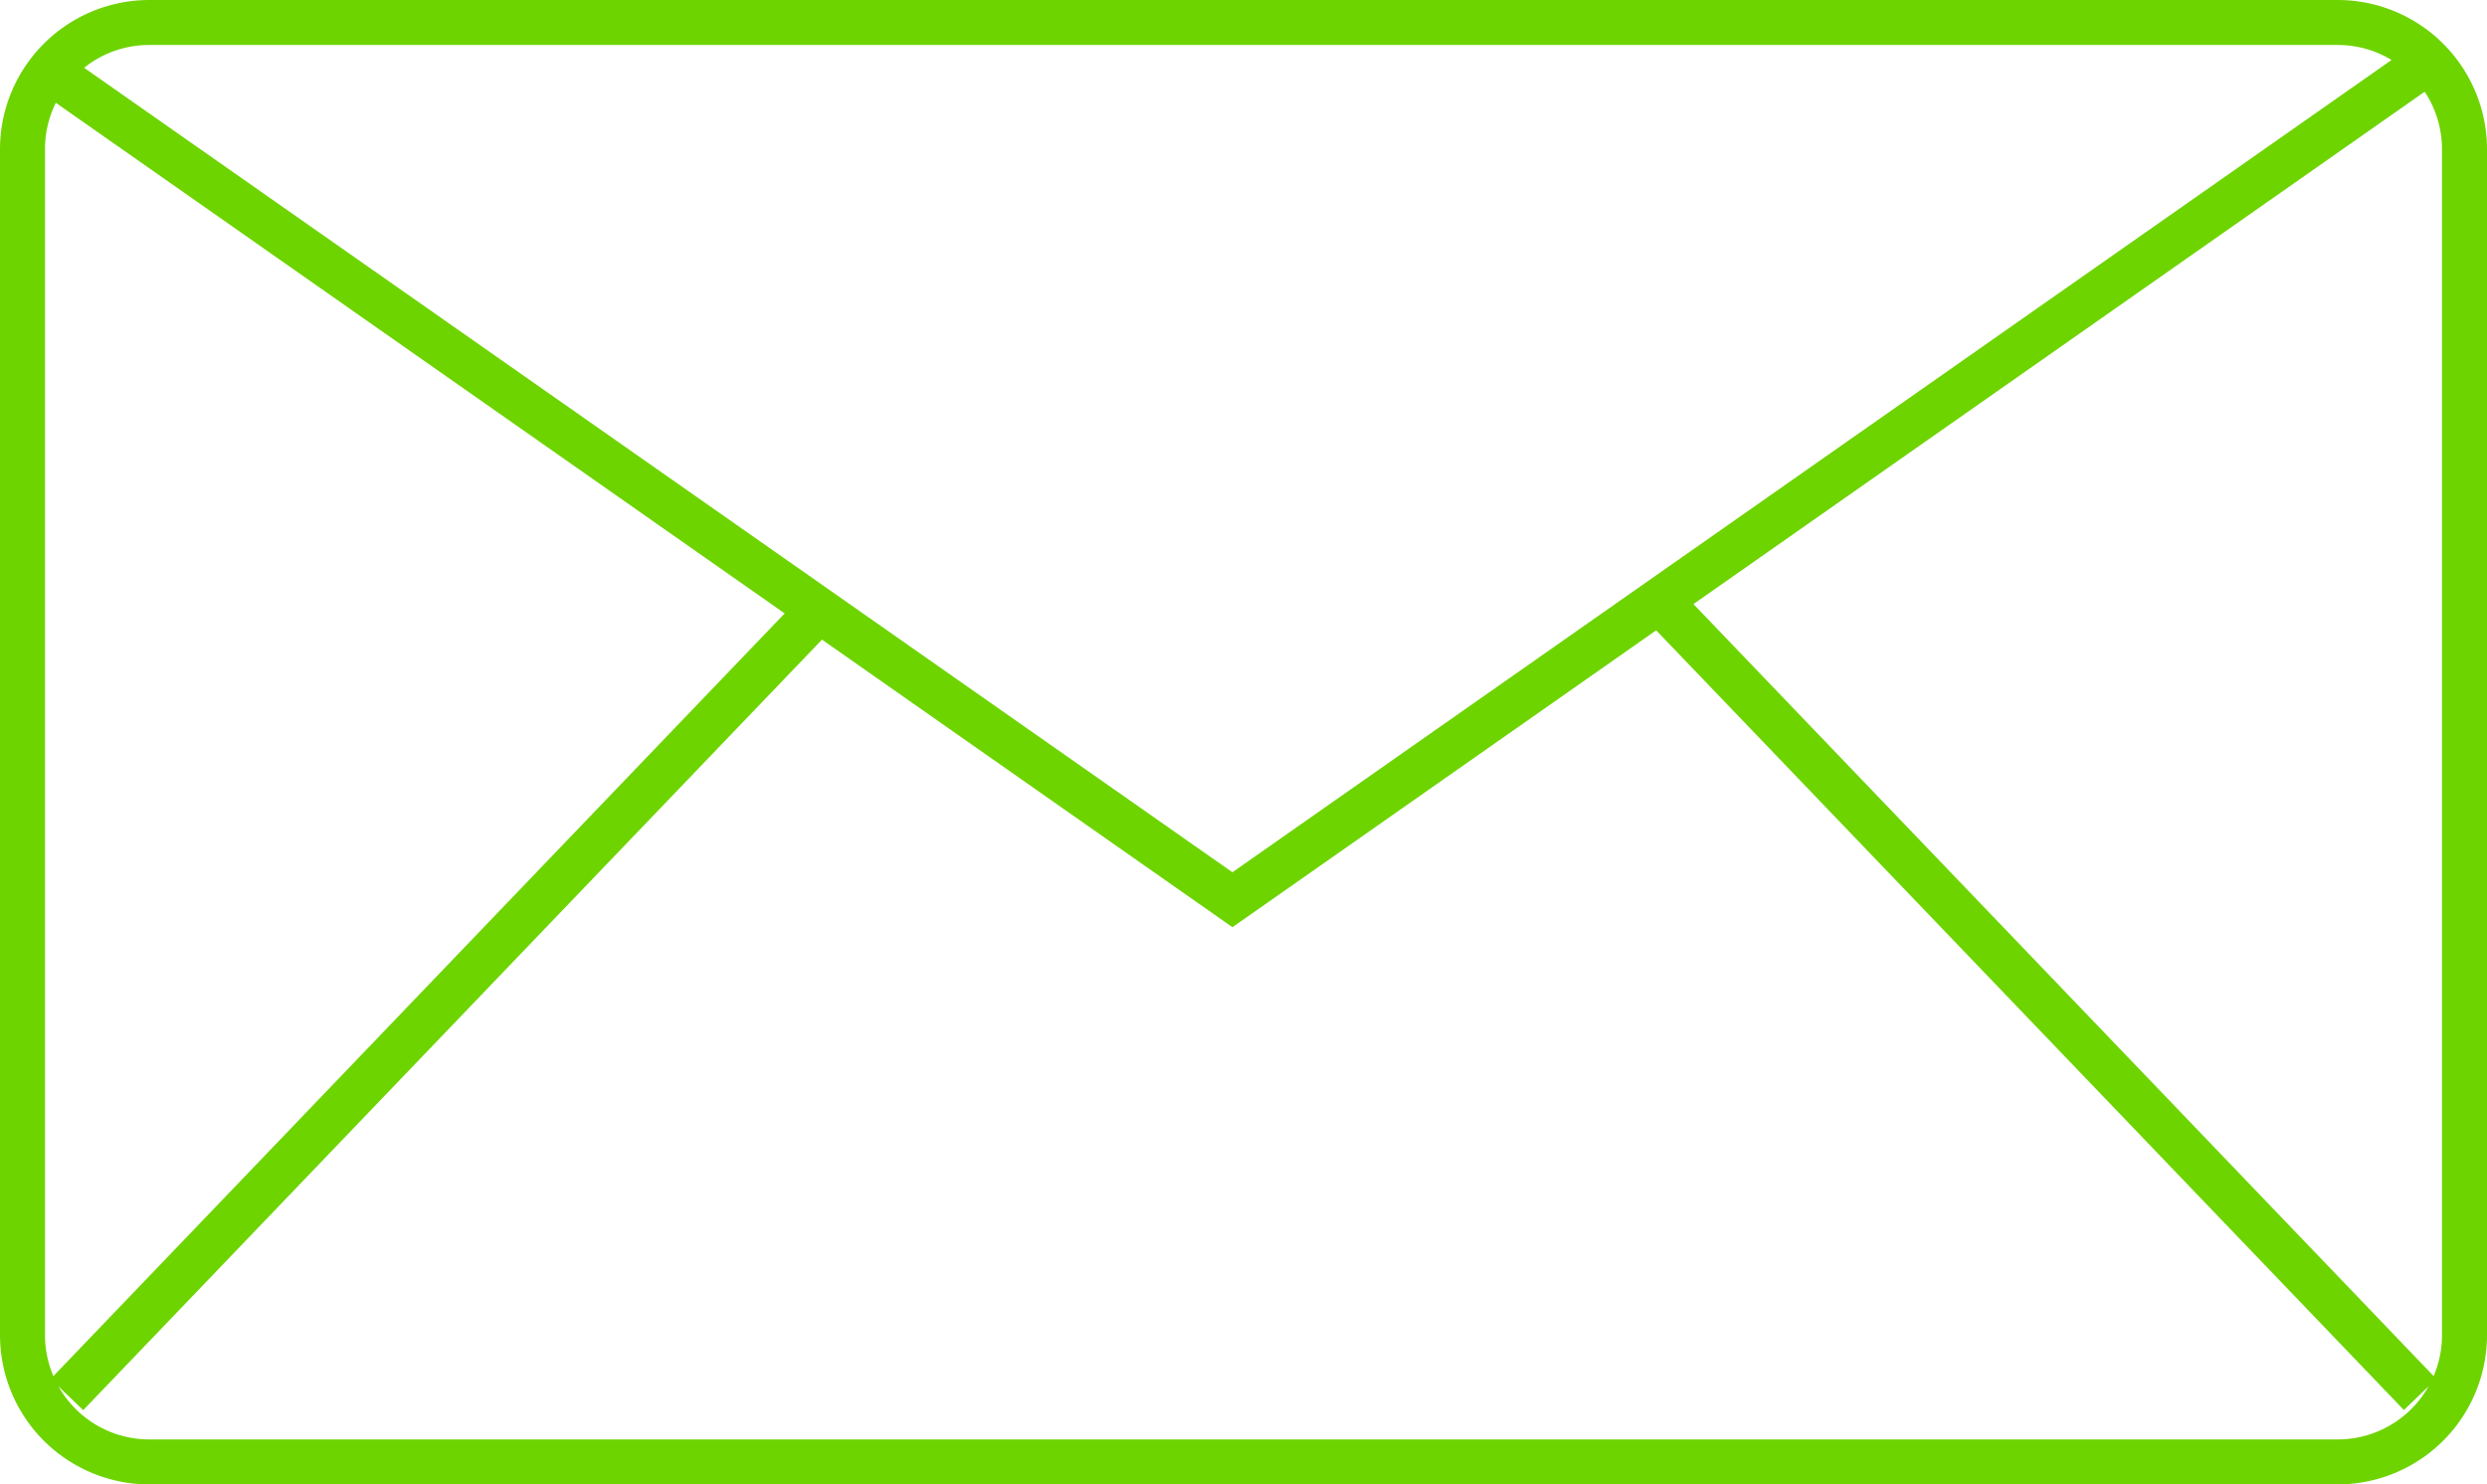
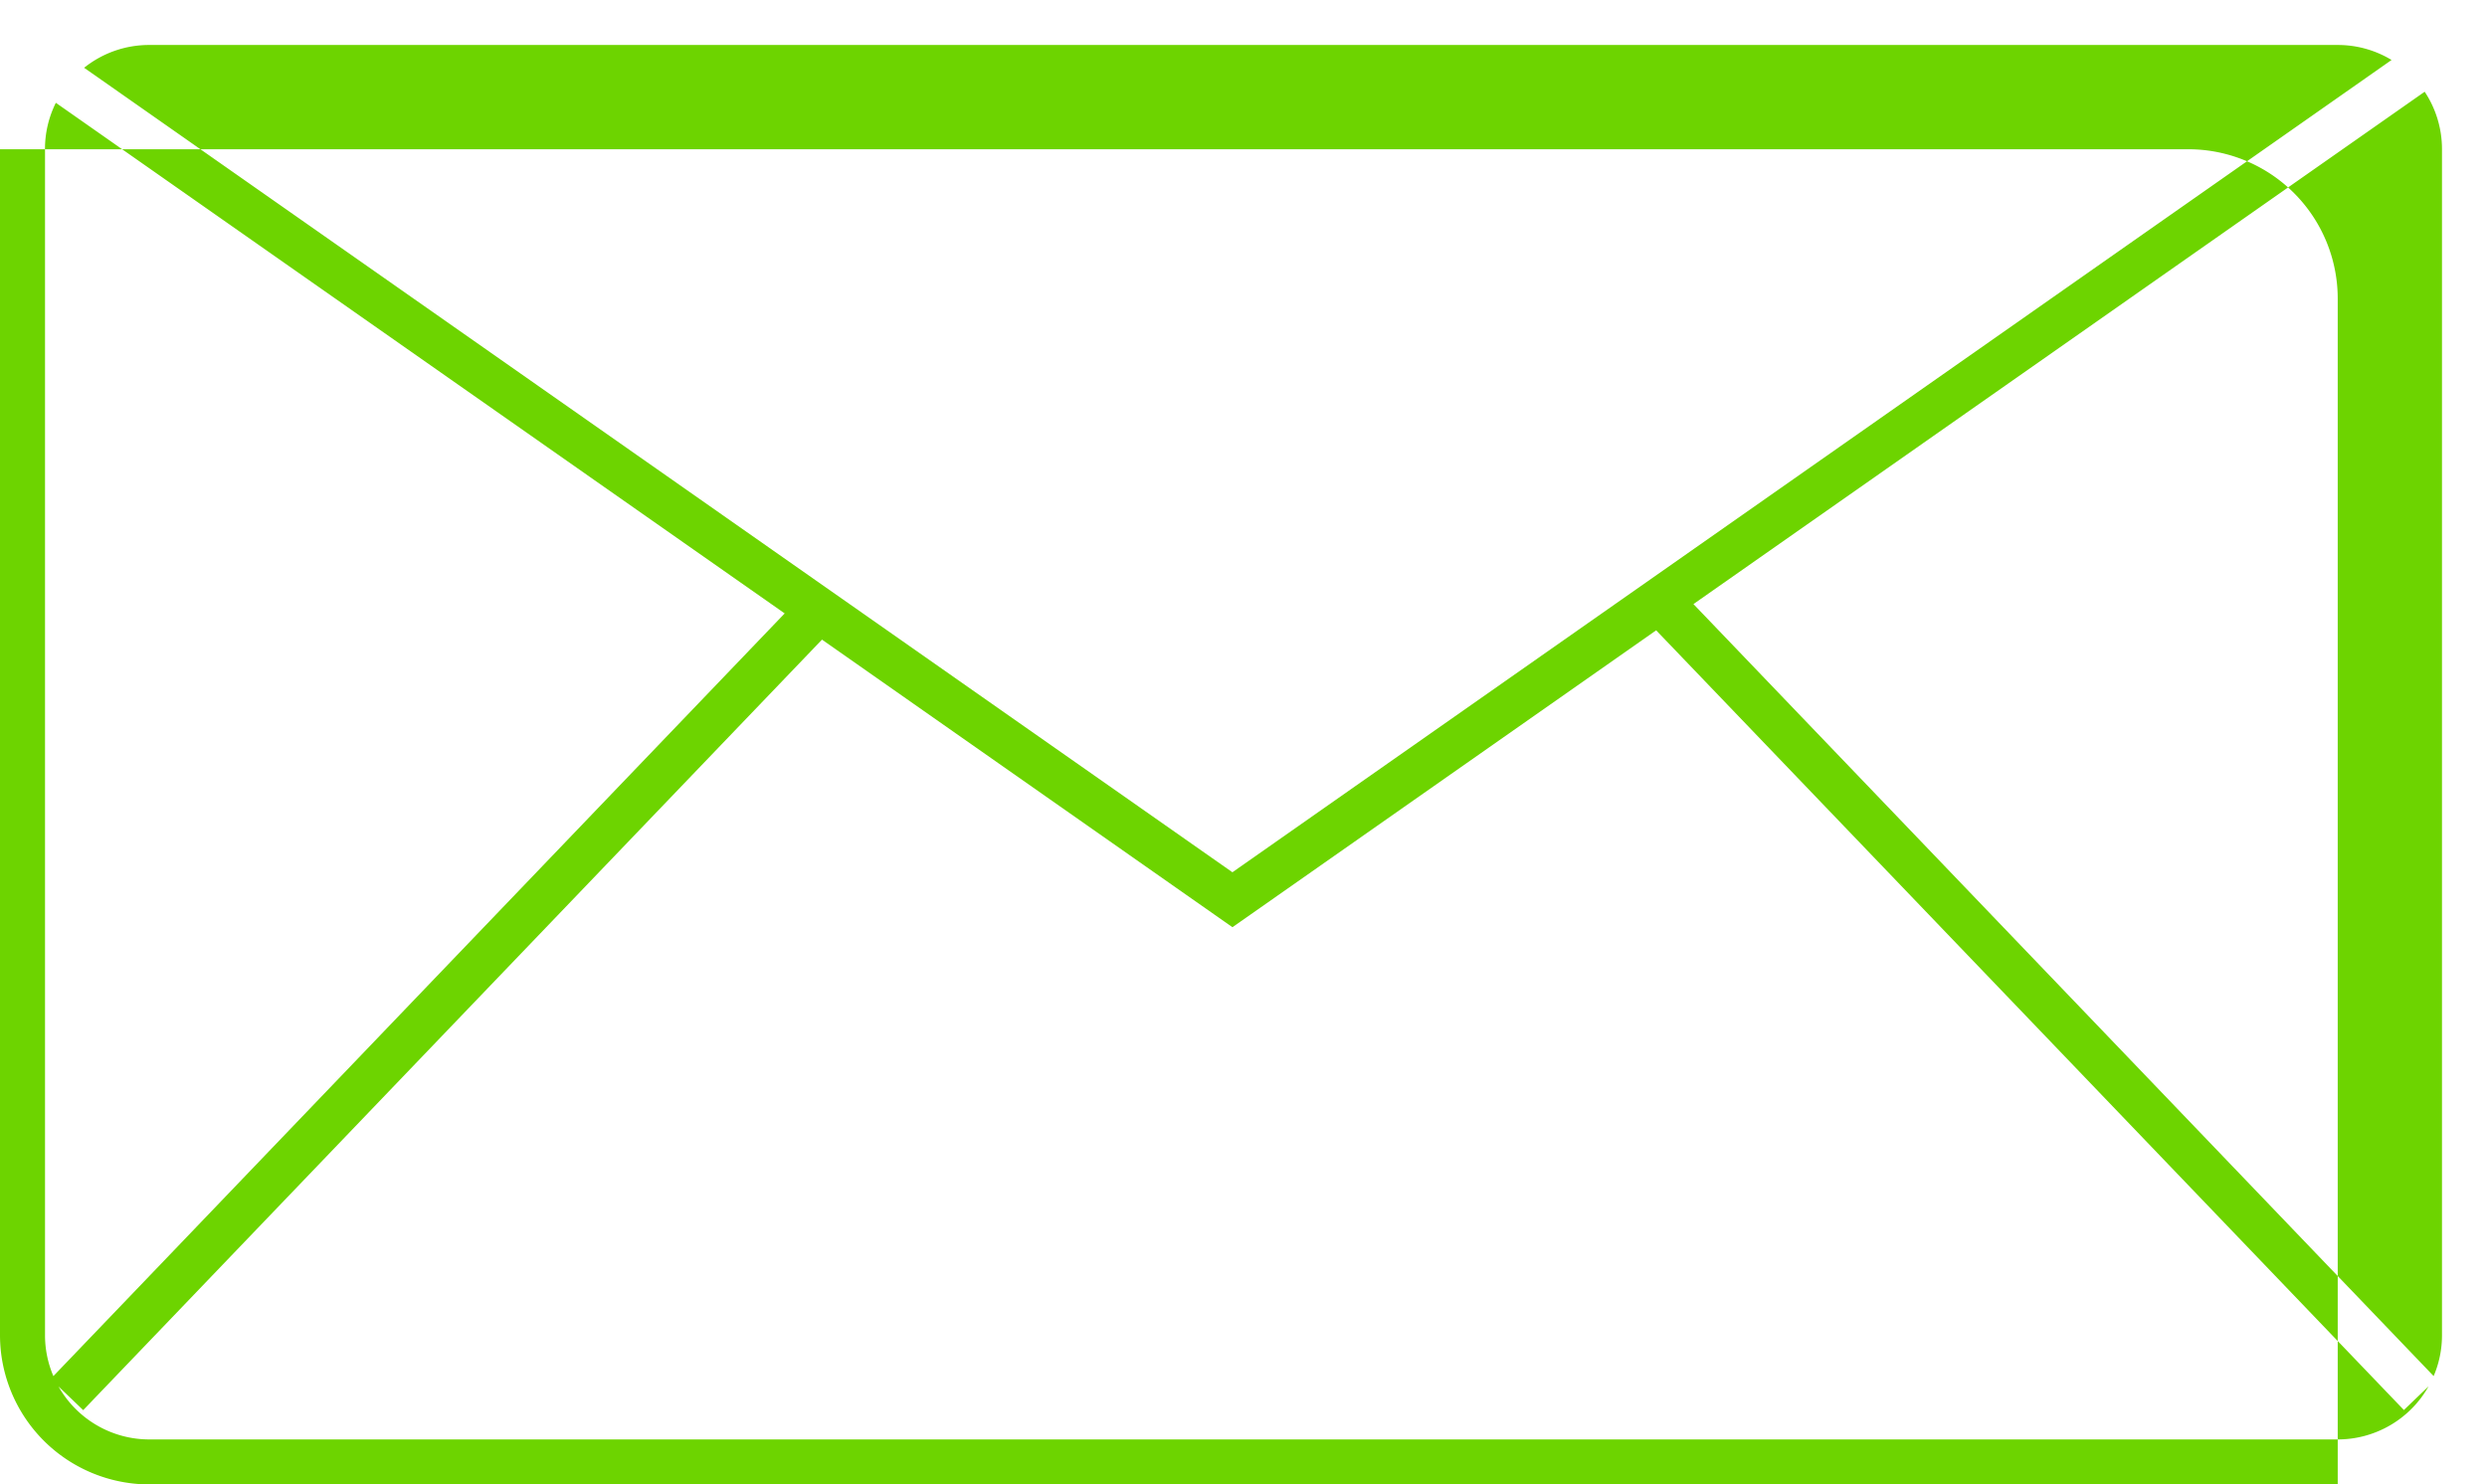
<svg xmlns="http://www.w3.org/2000/svg" width="82.919" height="49.5" viewBox="0 0 82.919 49.5">
  <defs>
    <style>.a{fill:#6dd400;}</style>
  </defs>
-   <path class="a" d="M-235.023,3723.5a4.982,4.982,0,0,1-4.977-4.976v-39.547a4.982,4.982,0,0,1,4.977-4.977h72.965a4.982,4.982,0,0,1,4.977,4.977v39.547a4.982,4.982,0,0,1-4.977,4.976Zm0-1.5h72.965a3.478,3.478,0,0,0,3.029-1.771l-.823.79-24.93-26-14.127,9.9-13.685-9.59-24.632,25.694-.823-.789A3.478,3.478,0,0,0-235.023,3722Zm-3.476-43.023v39.547a3.458,3.458,0,0,0,.279,1.364l24.382-25.433-24.3-17.027A3.457,3.457,0,0,0-238.5,3678.977Zm79.639,40.91a3.457,3.457,0,0,0,.278-1.363v-39.547a3.459,3.459,0,0,0-.577-1.918l-24.38,17.085Zm-40.05-16.8L-160.263,3676a3.456,3.456,0,0,0-1.8-.5h-72.965a3.459,3.459,0,0,0-2.167.76Z" transform="translate(240 -3674)" />
+   <path class="a" d="M-235.023,3723.5a4.982,4.982,0,0,1-4.977-4.976v-39.547h72.965a4.982,4.982,0,0,1,4.977,4.977v39.547a4.982,4.982,0,0,1-4.977,4.976Zm0-1.5h72.965a3.478,3.478,0,0,0,3.029-1.771l-.823.79-24.93-26-14.127,9.9-13.685-9.59-24.632,25.694-.823-.789A3.478,3.478,0,0,0-235.023,3722Zm-3.476-43.023v39.547a3.458,3.458,0,0,0,.279,1.364l24.382-25.433-24.3-17.027A3.457,3.457,0,0,0-238.5,3678.977Zm79.639,40.91a3.457,3.457,0,0,0,.278-1.363v-39.547a3.459,3.459,0,0,0-.577-1.918l-24.38,17.085Zm-40.05-16.8L-160.263,3676a3.456,3.456,0,0,0-1.8-.5h-72.965a3.459,3.459,0,0,0-2.167.76Z" transform="translate(240 -3674)" />
</svg>